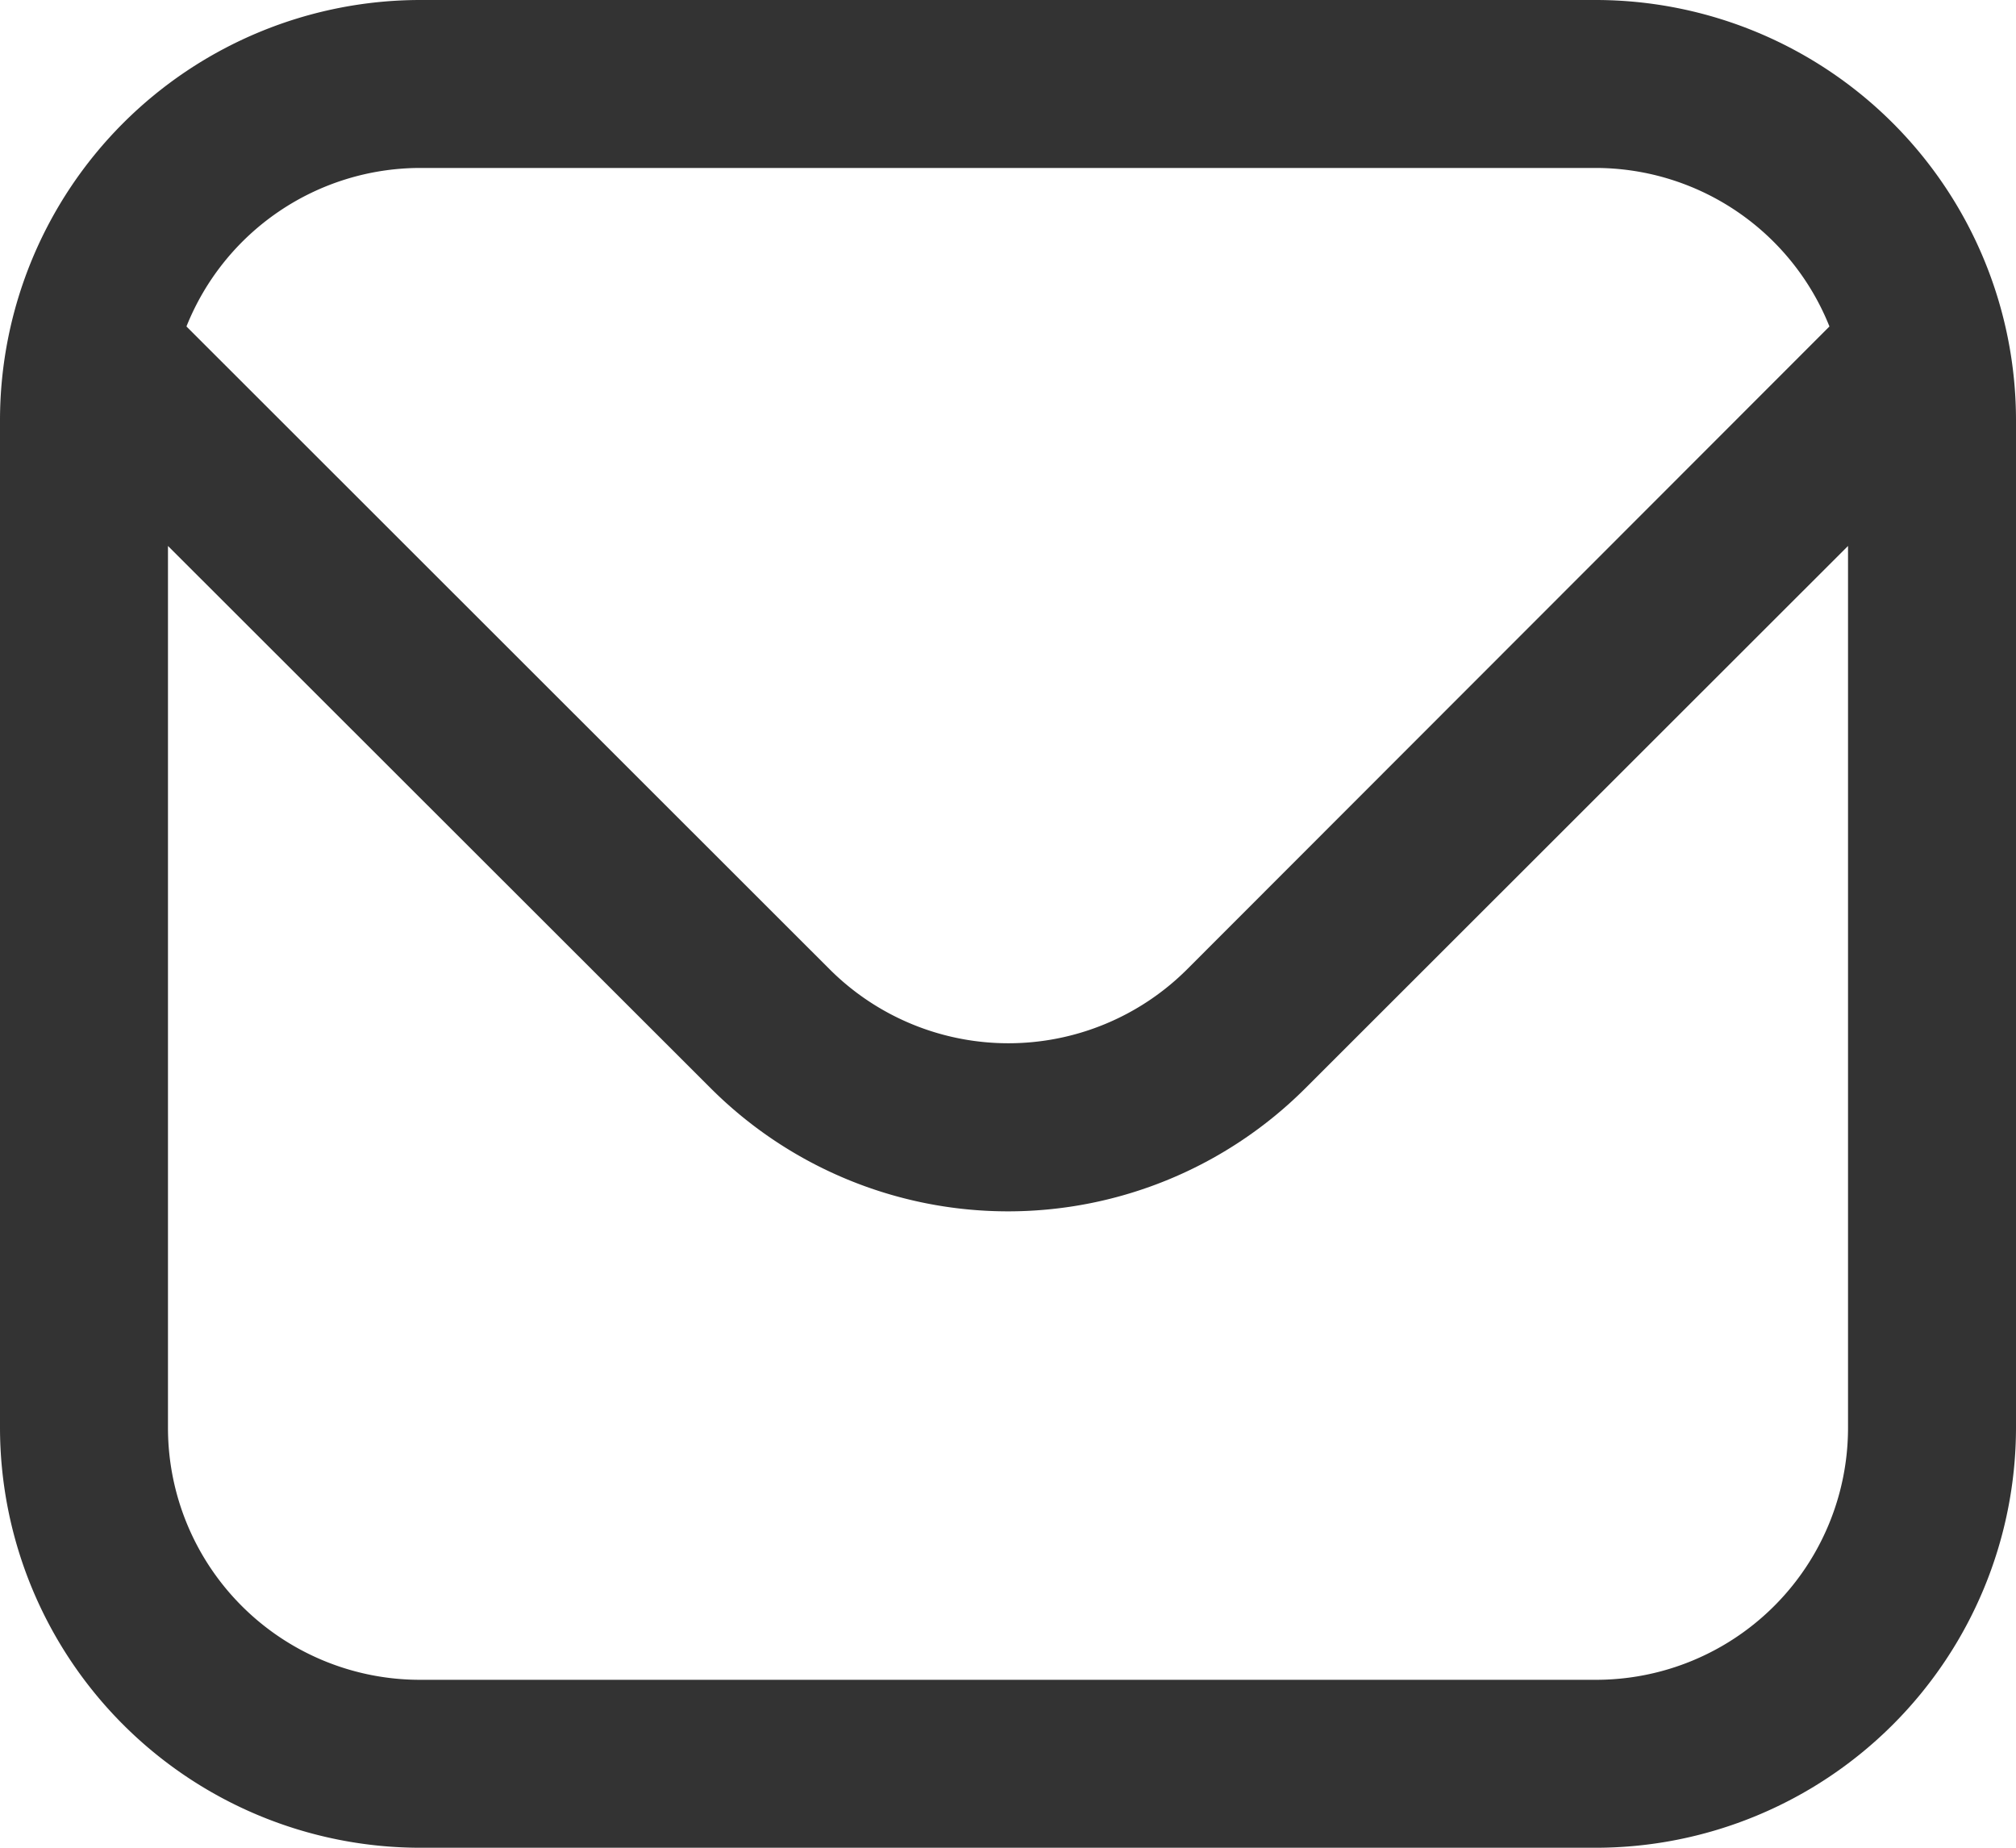
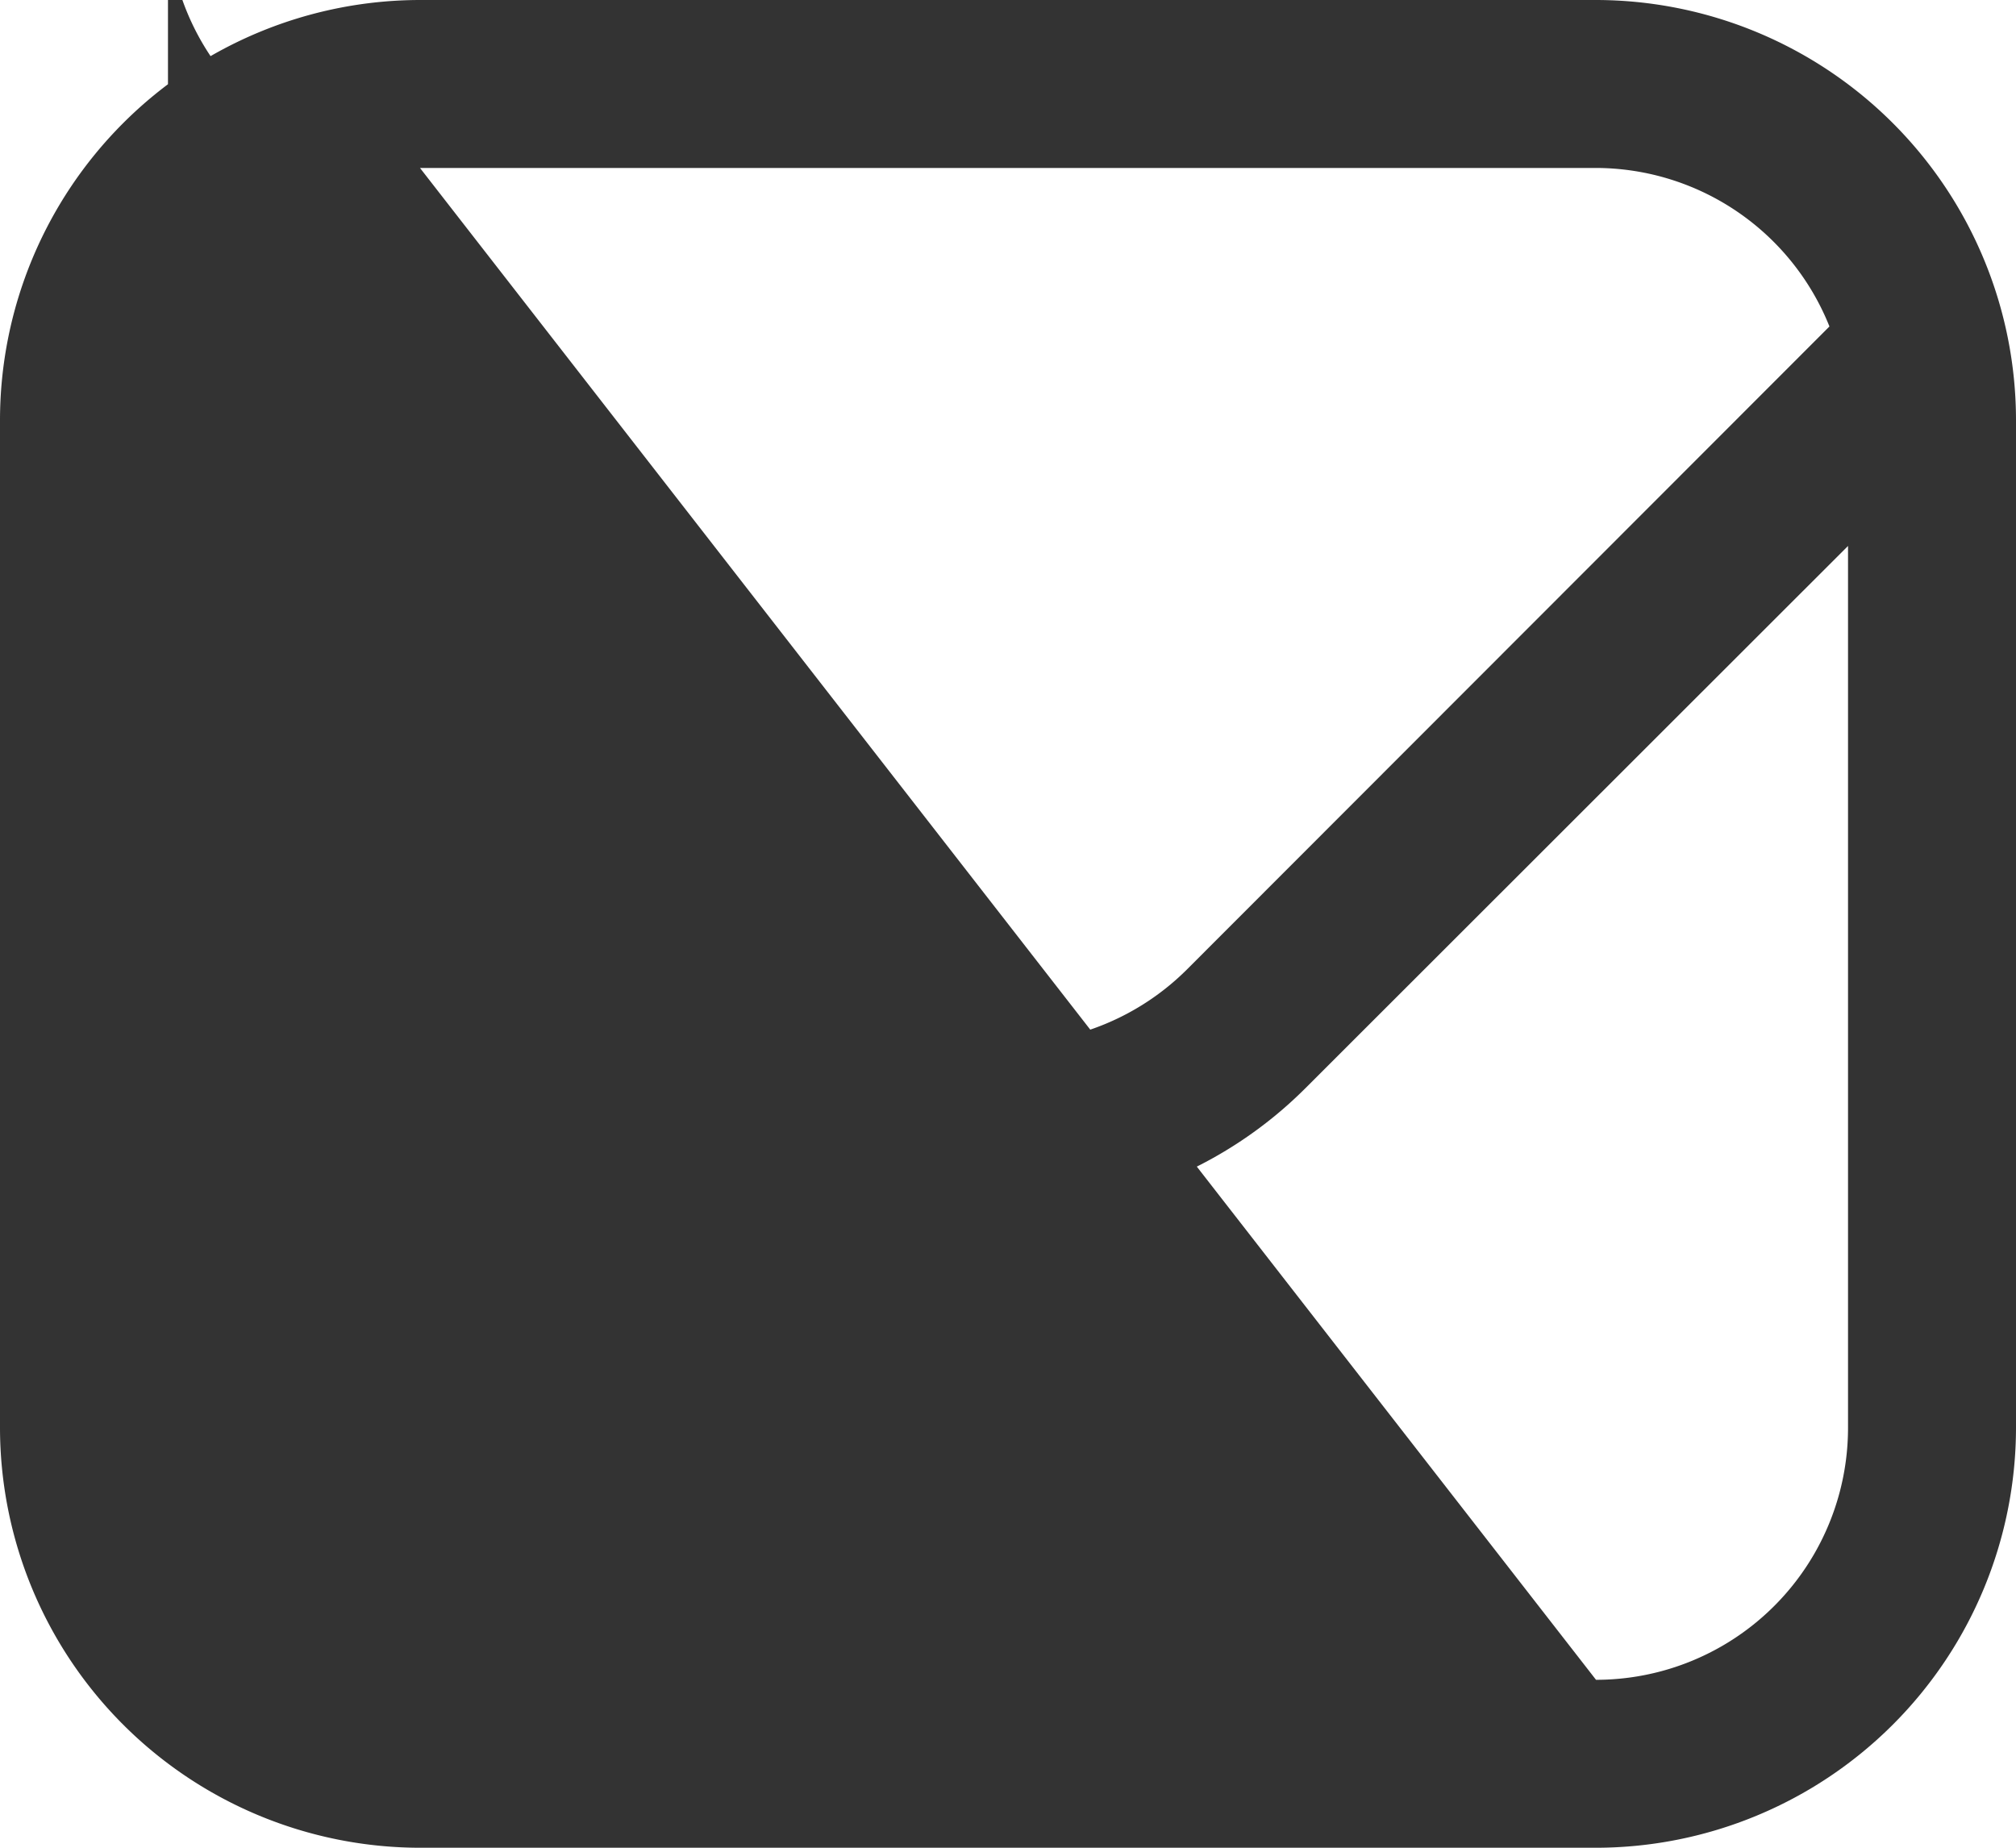
<svg xmlns="http://www.w3.org/2000/svg" width="20.727" height="19" viewBox="0 0 20.727 19">
-   <path id="envelope" d="M16.409,1H4.318A4.323,4.323,0,0,0,0,5.318V15.682A4.323,4.323,0,0,0,4.318,20H16.409a4.323,4.323,0,0,0,4.318-4.318V5.318A4.323,4.323,0,0,0,16.409,1ZM4.318,2.727H16.409a2.591,2.591,0,0,1,2.4,1.63L12.2,10.972a2.6,2.6,0,0,1-3.665,0L1.917,4.357a2.591,2.591,0,0,1,2.4-1.63ZM16.409,18.273H4.318a2.591,2.591,0,0,1-2.591-2.591V6.614L7.31,12.193a4.324,4.324,0,0,0,6.108,0L19,6.614v9.068A2.591,2.591,0,0,1,16.409,18.273Z" transform="translate(0 -1)" fill="#333" />
+   <path id="envelope" d="M16.409,1H4.318A4.323,4.323,0,0,0,0,5.318V15.682A4.323,4.323,0,0,0,4.318,20H16.409a4.323,4.323,0,0,0,4.318-4.318V5.318A4.323,4.323,0,0,0,16.409,1ZM4.318,2.727H16.409a2.591,2.591,0,0,1,2.4,1.63L12.2,10.972a2.6,2.6,0,0,1-3.665,0L1.917,4.357a2.591,2.591,0,0,1,2.4-1.63ZH4.318a2.591,2.591,0,0,1-2.591-2.591V6.614L7.31,12.193a4.324,4.324,0,0,0,6.108,0L19,6.614v9.068A2.591,2.591,0,0,1,16.409,18.273Z" transform="translate(0 -1)" fill="#333" />
</svg>